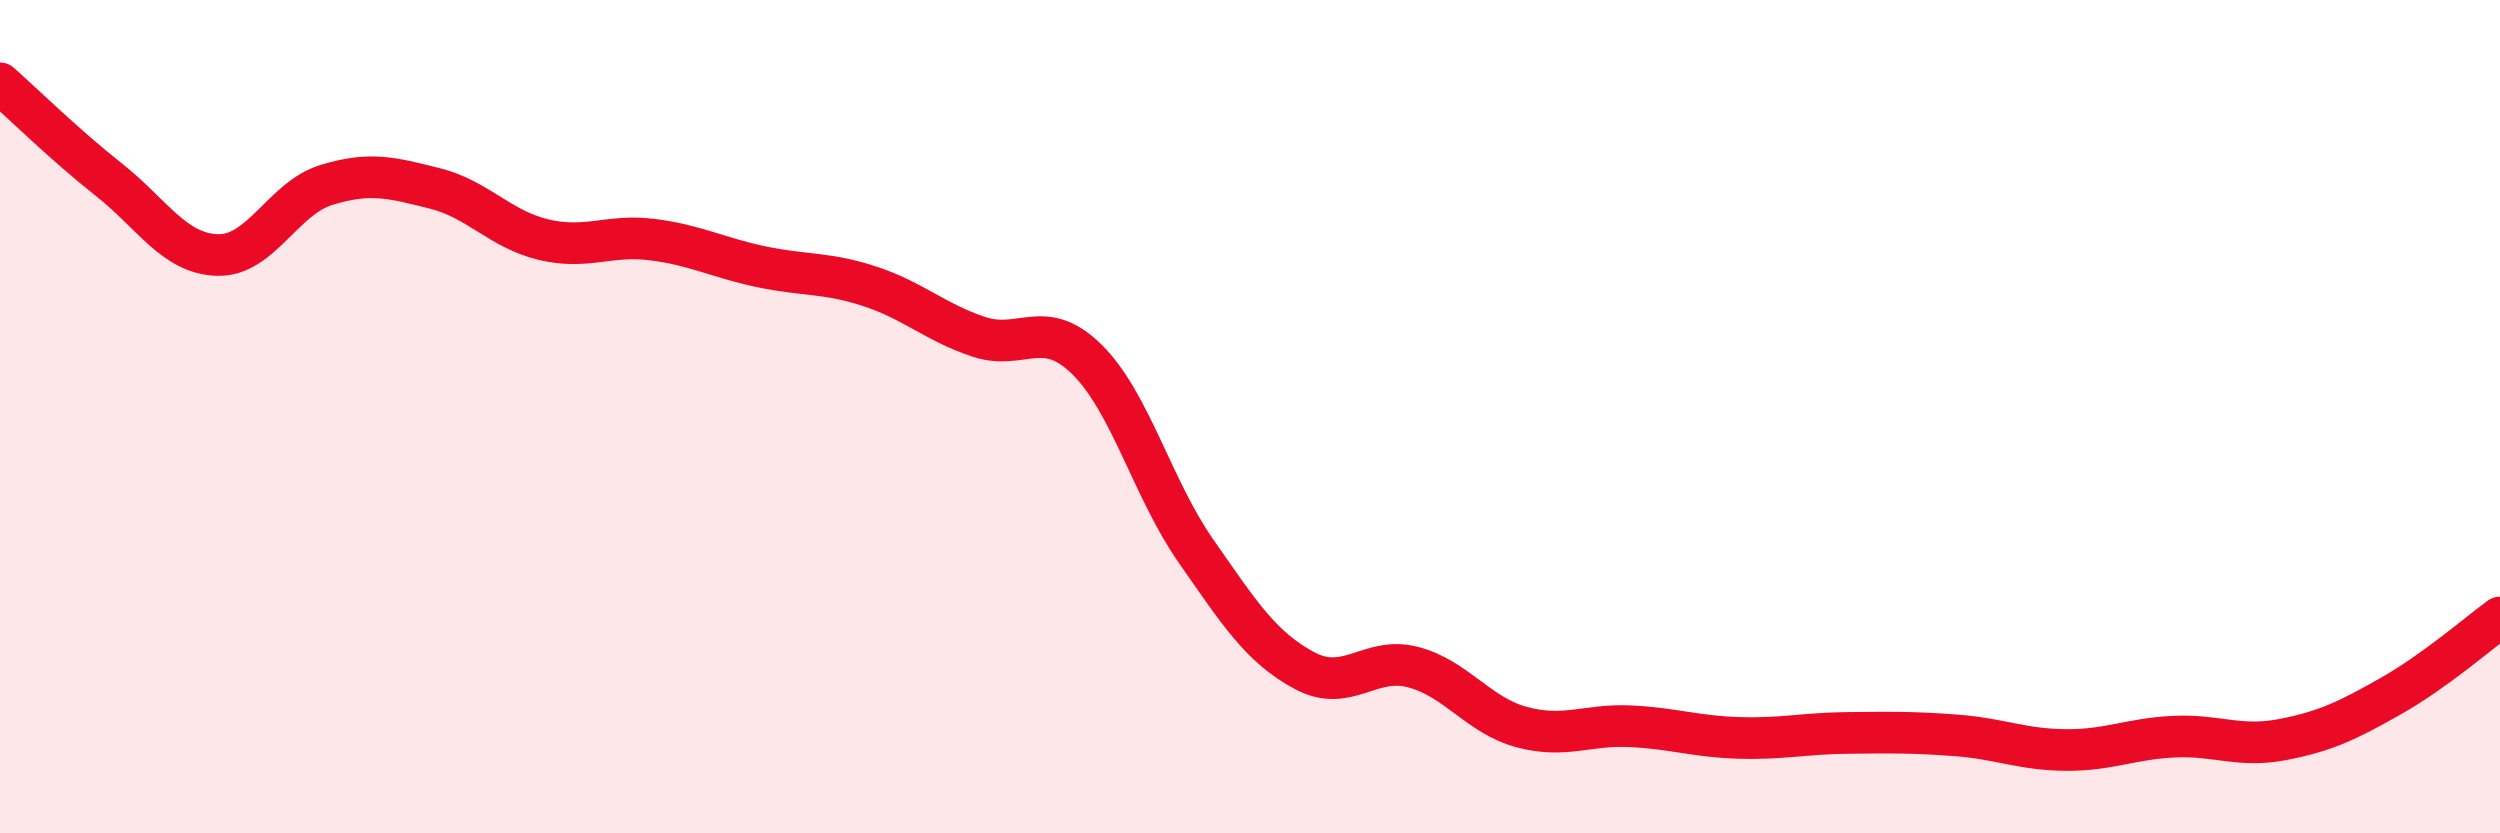
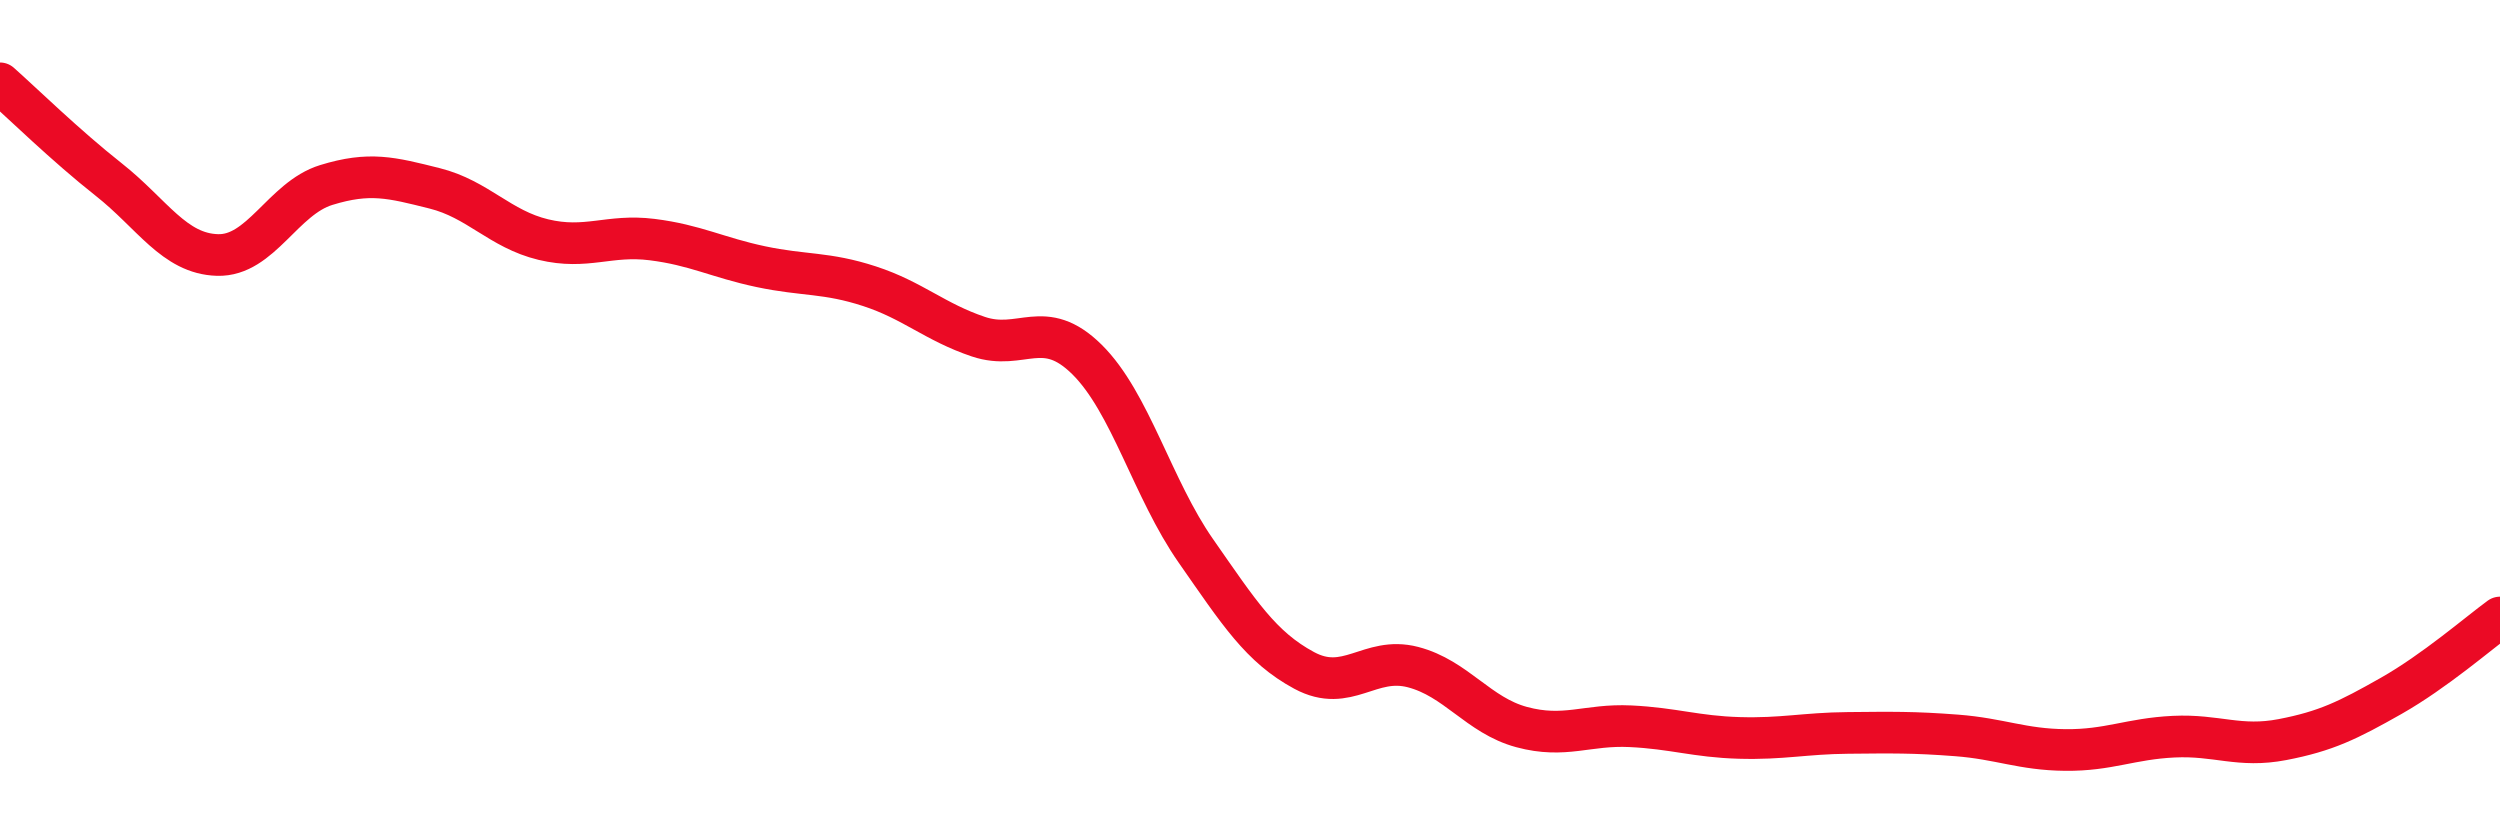
<svg xmlns="http://www.w3.org/2000/svg" width="60" height="20" viewBox="0 0 60 20">
-   <path d="M 0,2 C 0.52,2.46 1.57,3.49 2.61,4.31 C 3.65,5.13 4.18,6.09 5.22,6.12 C 6.26,6.15 6.79,4.76 7.83,4.44 C 8.87,4.12 9.39,4.26 10.43,4.52 C 11.47,4.78 12,5.5 13.04,5.75 C 14.08,6 14.61,5.62 15.65,5.75 C 16.69,5.88 17.22,6.18 18.26,6.4 C 19.3,6.62 19.83,6.53 20.87,6.87 C 21.91,7.21 22.44,7.73 23.48,8.08 C 24.52,8.43 25.05,7.6 26.09,8.63 C 27.13,9.66 27.66,11.73 28.7,13.22 C 29.74,14.71 30.26,15.53 31.3,16.09 C 32.34,16.65 32.87,15.74 33.91,16.01 C 34.95,16.28 35.48,17.17 36.52,17.45 C 37.56,17.73 38.09,17.38 39.13,17.43 C 40.17,17.48 40.7,17.68 41.74,17.71 C 42.78,17.74 43.31,17.6 44.35,17.59 C 45.39,17.58 45.92,17.57 46.96,17.65 C 48,17.73 48.53,17.99 49.57,18 C 50.61,18.01 51.13,17.73 52.17,17.68 C 53.21,17.63 53.74,17.95 54.78,17.75 C 55.82,17.55 56.35,17.29 57.39,16.7 C 58.43,16.11 59.48,15.2 60,14.82L60 20L0 20Z" fill="#EB0A25" opacity="0.1" stroke-linecap="round" stroke-linejoin="round" />
  <path d="M 0,2 C 0.52,2.46 1.57,3.49 2.61,4.31 C 3.65,5.13 4.18,6.09 5.22,6.12 C 6.26,6.15 6.79,4.76 7.83,4.44 C 8.87,4.12 9.39,4.26 10.43,4.52 C 11.47,4.78 12,5.5 13.04,5.75 C 14.08,6 14.61,5.62 15.65,5.75 C 16.69,5.88 17.22,6.18 18.26,6.4 C 19.3,6.62 19.83,6.53 20.87,6.87 C 21.91,7.21 22.44,7.73 23.48,8.08 C 24.52,8.43 25.05,7.6 26.09,8.63 C 27.13,9.66 27.66,11.73 28.7,13.22 C 29.74,14.71 30.26,15.53 31.3,16.09 C 32.34,16.65 32.87,15.74 33.91,16.01 C 34.95,16.28 35.48,17.17 36.52,17.45 C 37.56,17.73 38.09,17.38 39.13,17.43 C 40.17,17.48 40.7,17.68 41.74,17.71 C 42.78,17.74 43.31,17.6 44.35,17.59 C 45.39,17.58 45.92,17.57 46.96,17.65 C 48,17.73 48.53,17.99 49.57,18 C 50.61,18.01 51.13,17.73 52.17,17.68 C 53.21,17.63 53.74,17.95 54.78,17.75 C 55.82,17.55 56.35,17.29 57.39,16.7 C 58.43,16.11 59.48,15.2 60,14.82" stroke="#EB0A25" stroke-width="1" fill="none" stroke-linecap="round" stroke-linejoin="round" />
</svg>